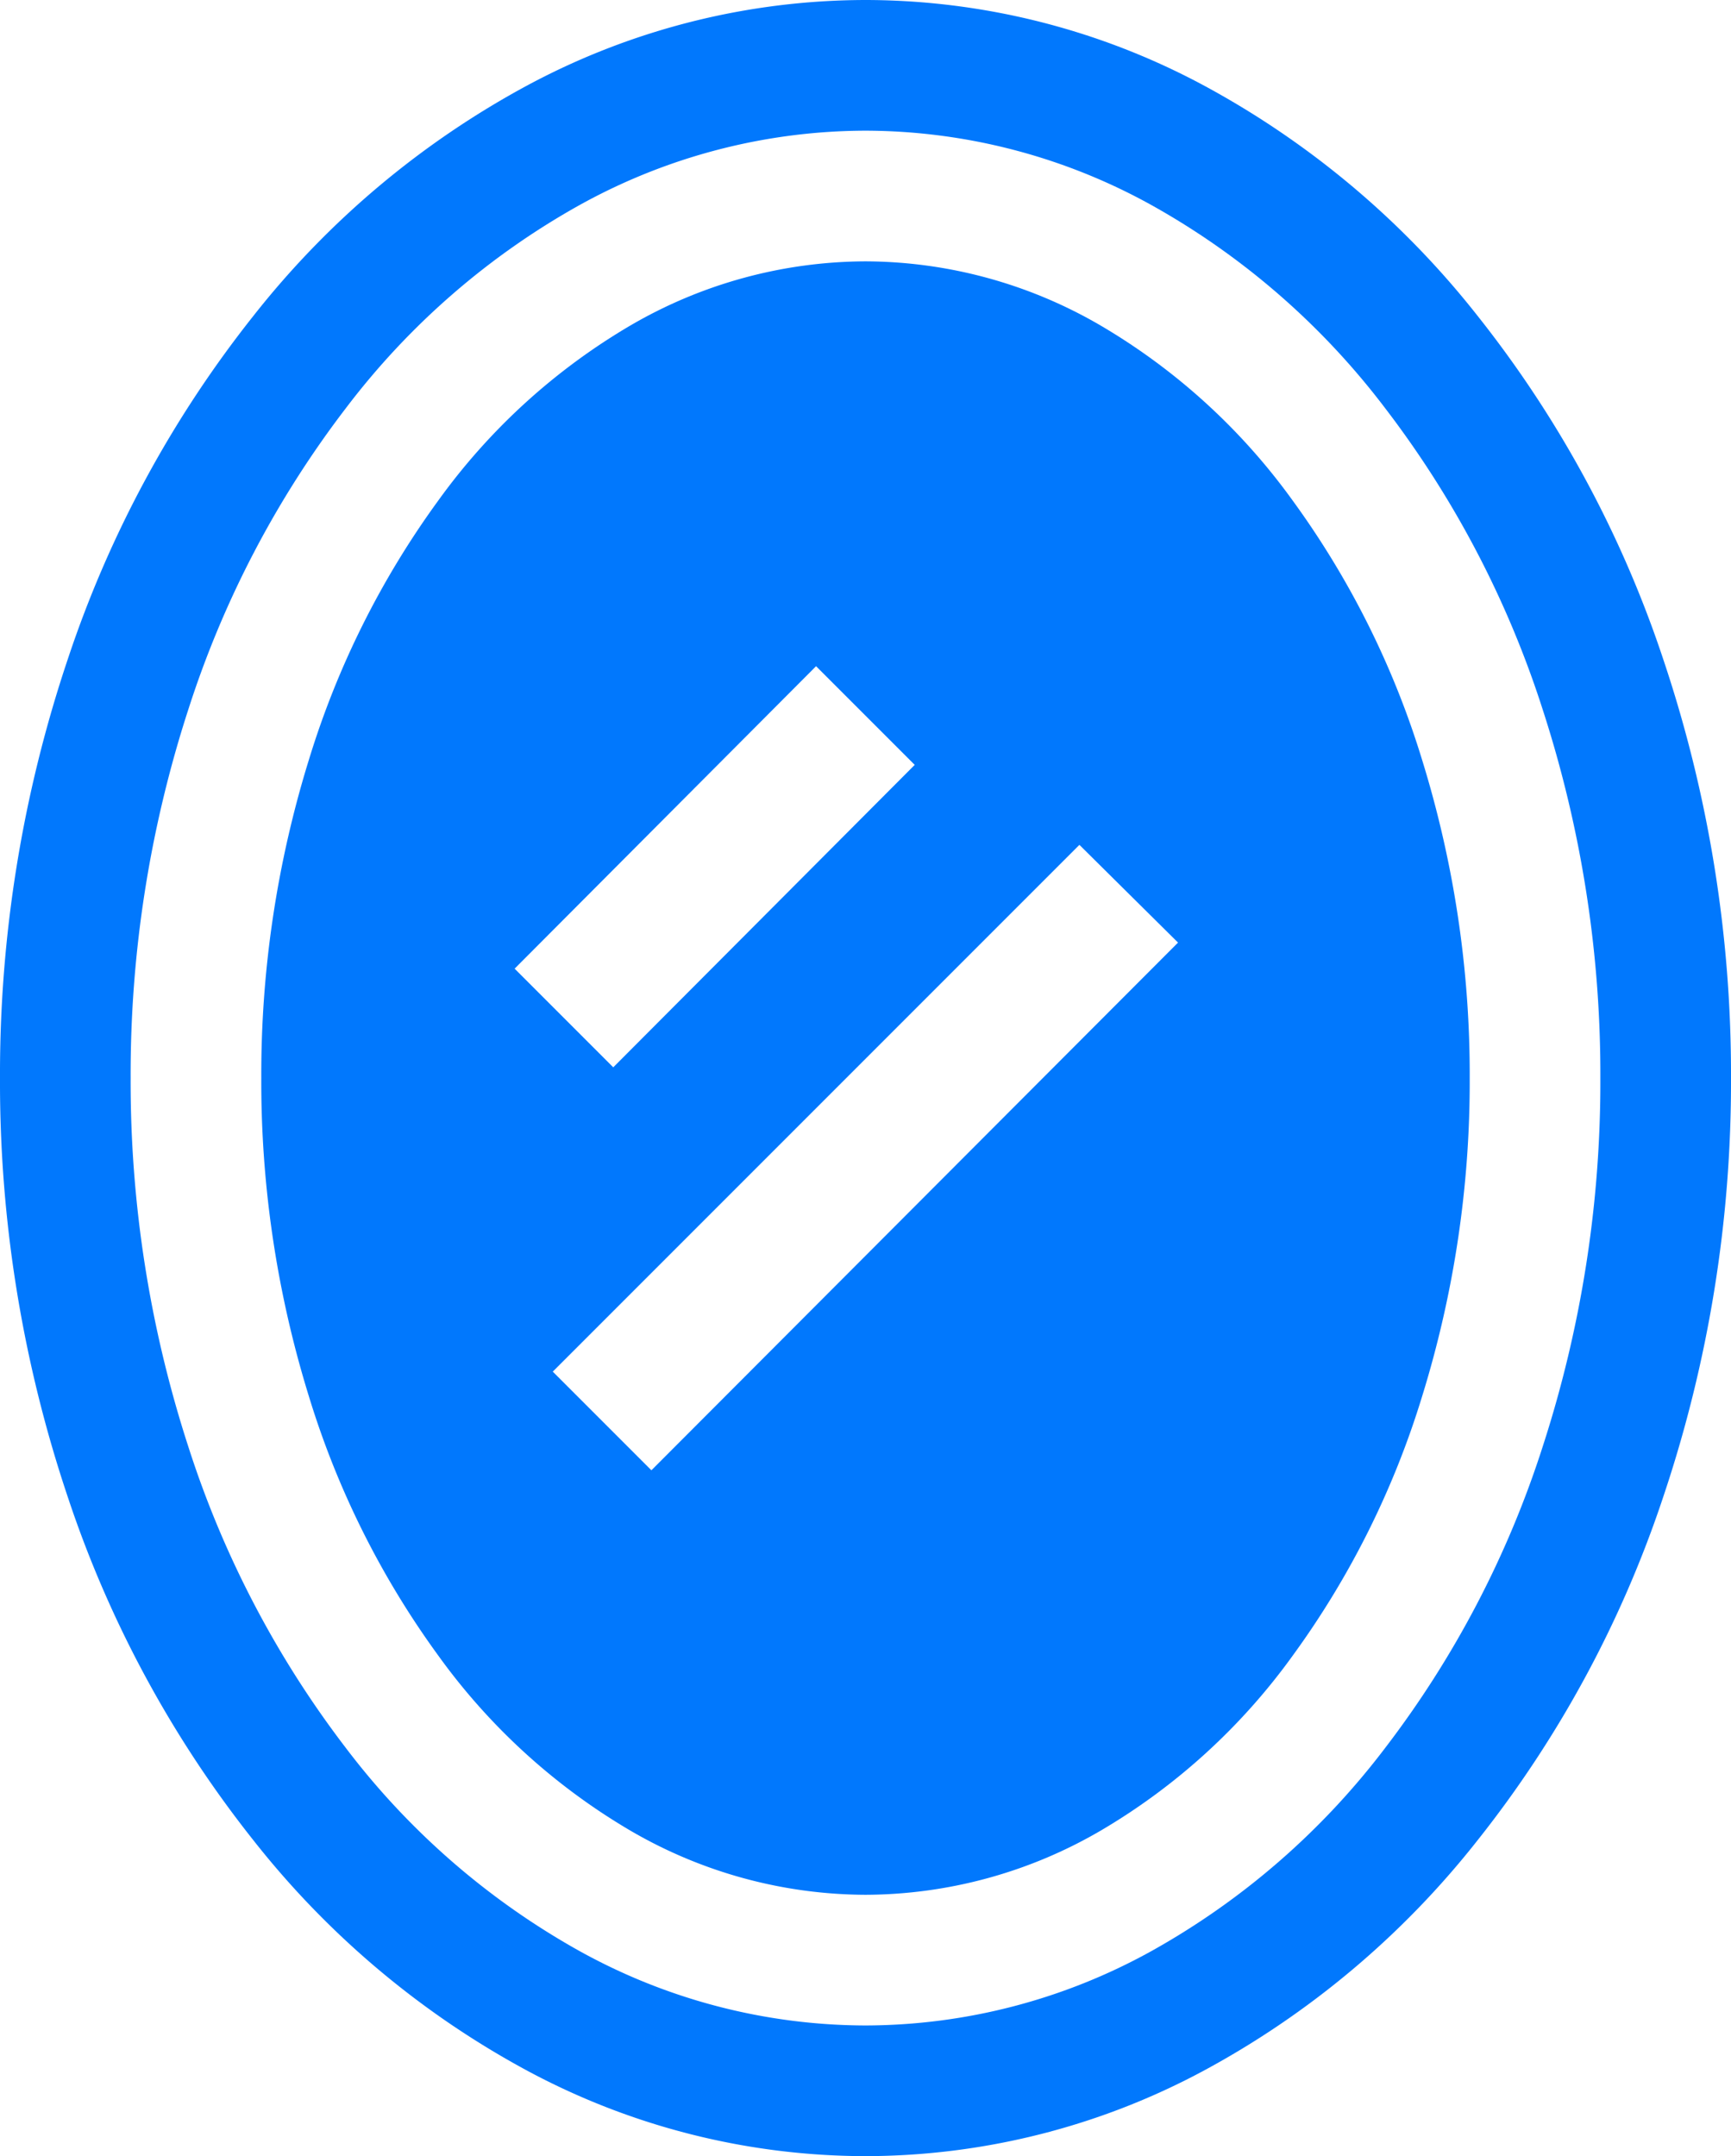
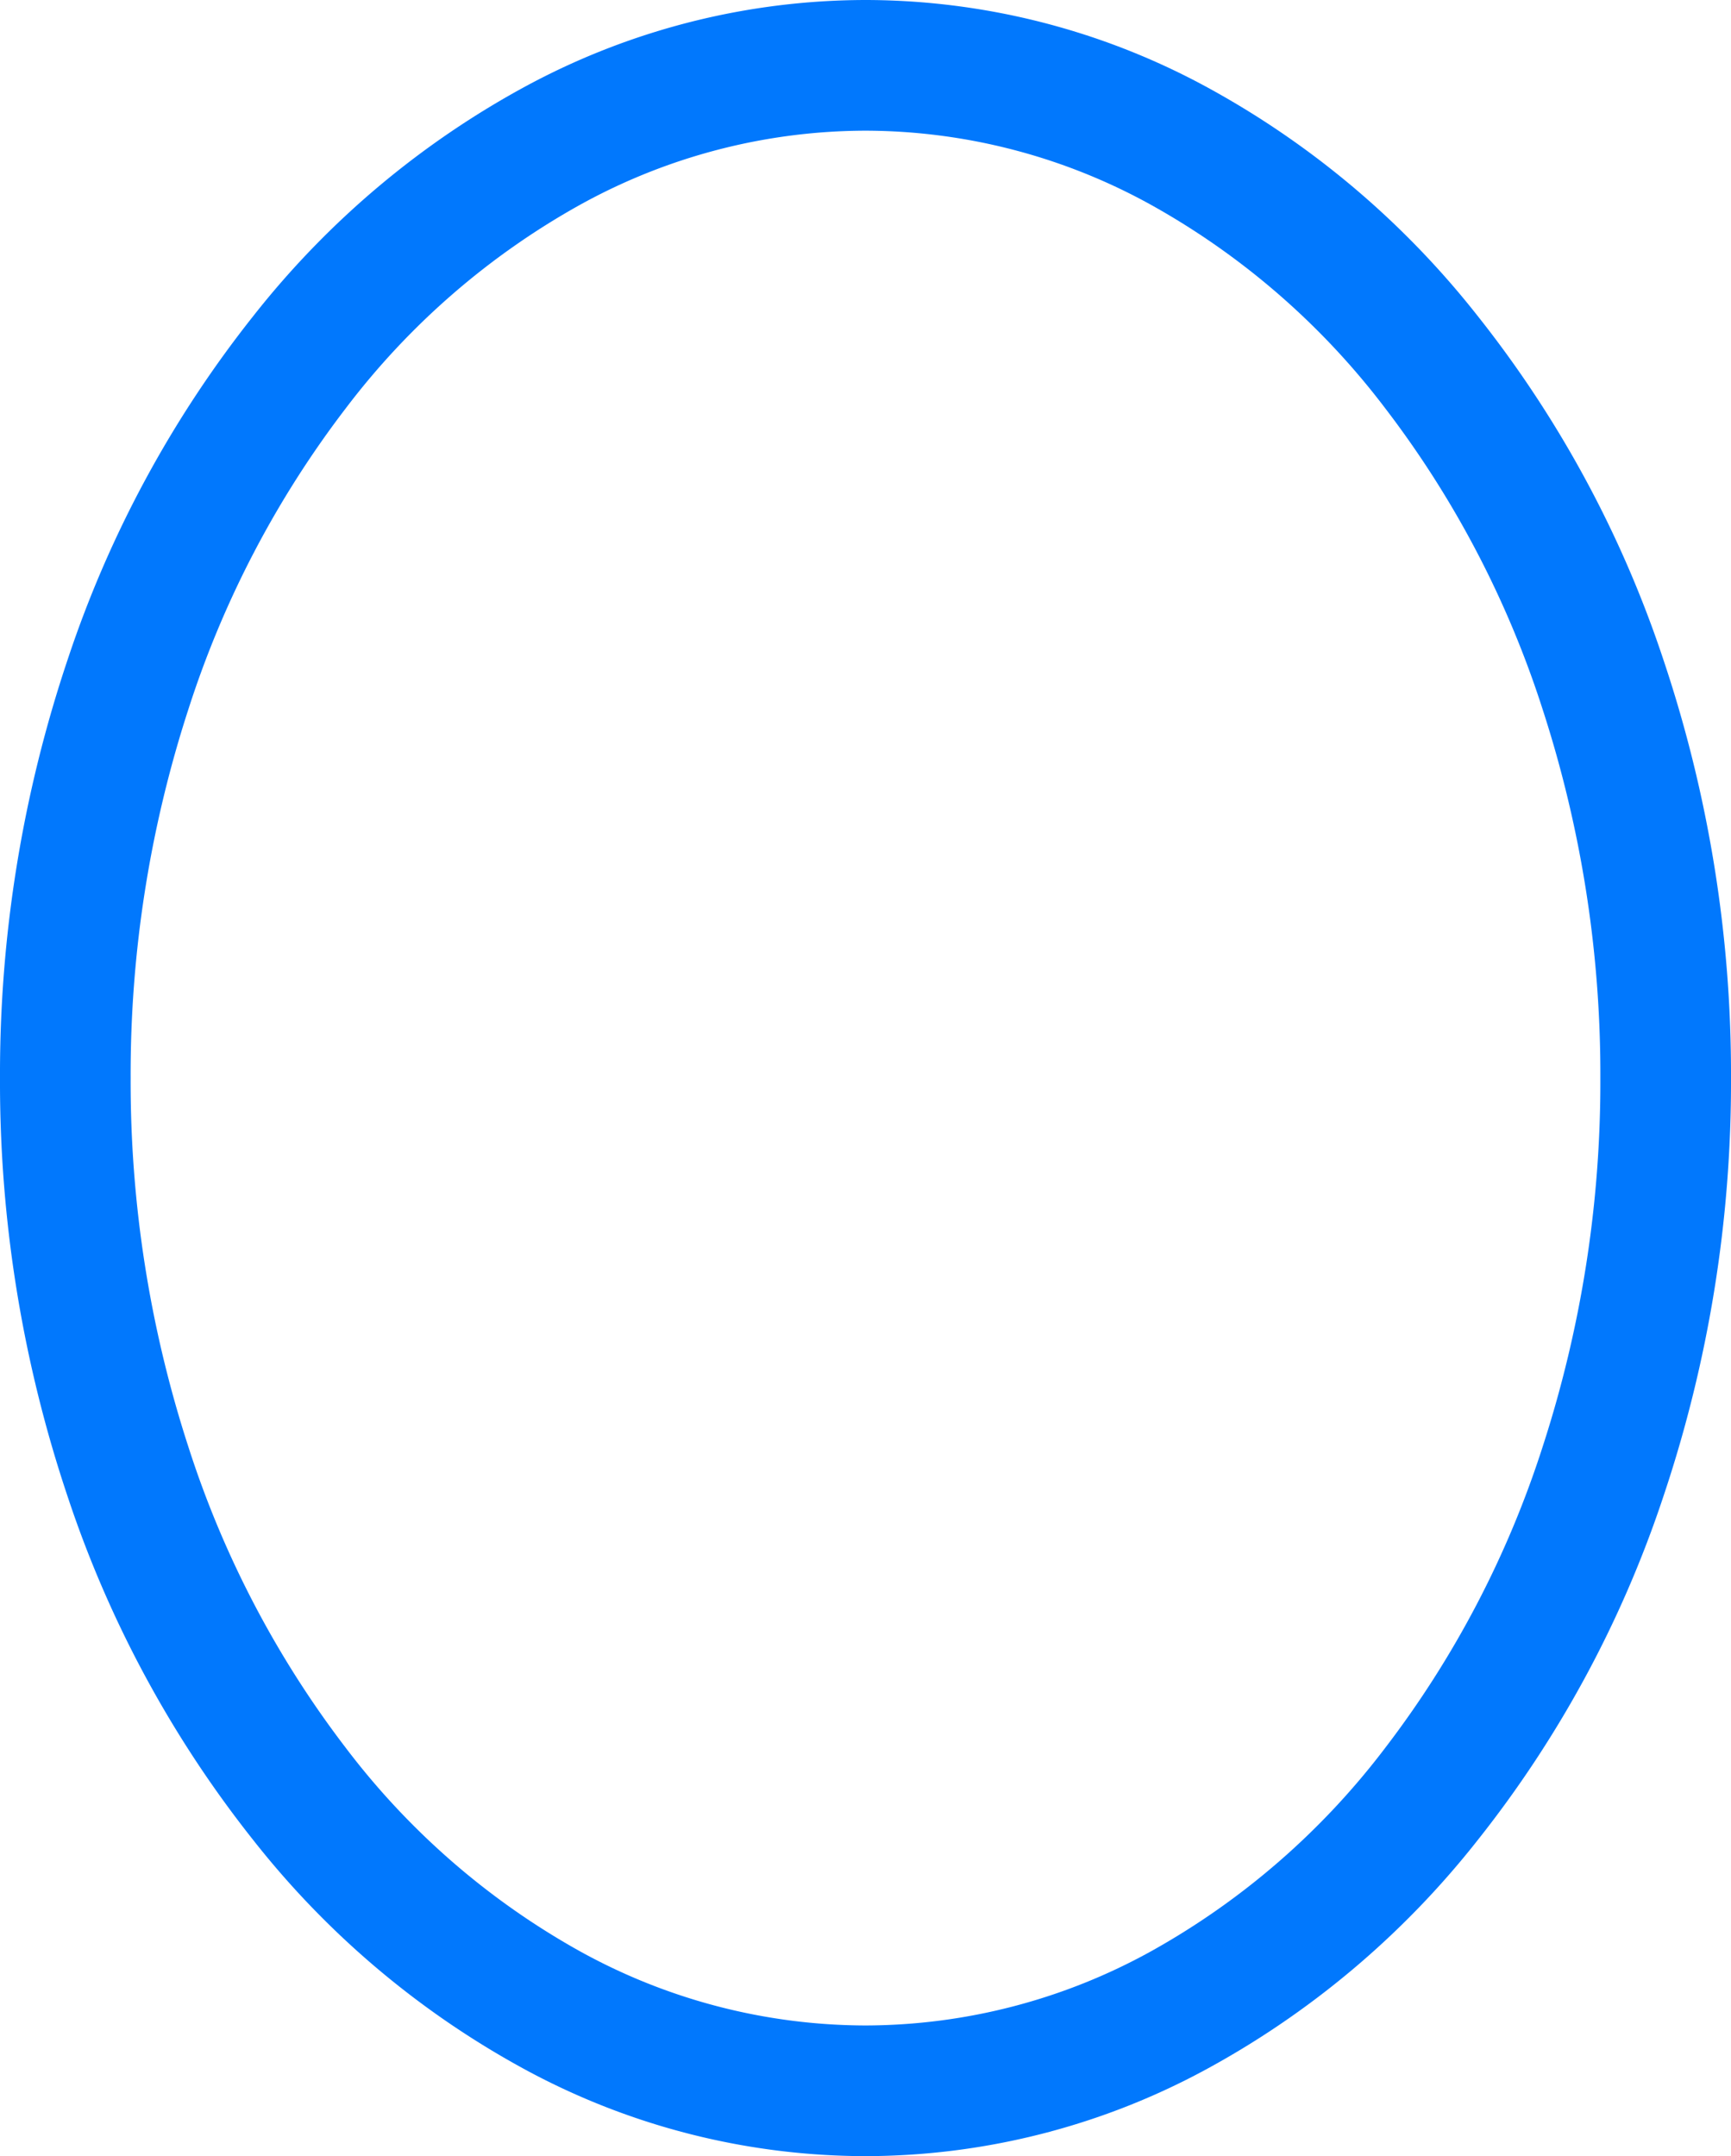
<svg xmlns="http://www.w3.org/2000/svg" width="53" height="66" viewBox="0 0 53 66">
  <g fill="#0178fd">
    <path d="M137.5-563a21.94,21.94,0,0,1-10.315-2.593,26.934,26.934,0,0,1-8.423-7.072,34.262,34.262,0,0,1-5.679-10.489A39.847,39.847,0,0,1,111-596a39.85,39.85,0,0,1,2.083-12.845,34.264,34.264,0,0,1,5.679-10.49,26.934,26.934,0,0,1,8.423-7.072A21.941,21.941,0,0,1,137.5-629a21.939,21.939,0,0,1,10.315,2.593,26.931,26.931,0,0,1,8.423,7.072,34.262,34.262,0,0,1,5.679,10.49A39.851,39.851,0,0,1,164-596a39.847,39.847,0,0,1-2.083,12.845,34.262,34.262,0,0,1-5.679,10.489,26.932,26.932,0,0,1-8.423,7.072A21.939,21.939,0,0,1,137.5-563Zm0-62a18.129,18.129,0,0,0-8.758,2.279,23.079,23.079,0,0,0-7.152,6.215,30.45,30.45,0,0,0-4.822,9.218A36.138,36.138,0,0,0,115-596a36.137,36.137,0,0,0,1.768,11.288,30.449,30.449,0,0,0,4.822,9.218,23.076,23.076,0,0,0,7.152,6.215A18.13,18.13,0,0,0,137.5-567a18.129,18.129,0,0,0,8.758-2.279,23.078,23.078,0,0,0,7.152-6.215,30.449,30.449,0,0,0,4.822-9.218A36.137,36.137,0,0,0,160-596a36.137,36.137,0,0,0-1.768-11.288,30.45,30.45,0,0,0-4.822-9.218,23.077,23.077,0,0,0-7.152-6.215A18.13,18.13,0,0,0,137.5-625Z" transform="translate(-111 629)" />
-     <path d="M129.5-579a14.371,14.371,0,0,1-7.2-1.965,19.266,19.266,0,0,1-5.881-5.358,26.712,26.712,0,0,1-3.965-7.947A32.537,32.537,0,0,1,111-604a32.537,32.537,0,0,1,1.454-9.731,26.713,26.713,0,0,1,3.965-7.947,19.266,19.266,0,0,1,5.881-5.358A14.37,14.37,0,0,1,129.5-629a14.369,14.369,0,0,1,7.2,1.965,19.266,19.266,0,0,1,5.88,5.358,26.712,26.712,0,0,1,3.965,7.947A32.539,32.539,0,0,1,148-604a32.539,32.539,0,0,1-1.454,9.731,26.713,26.713,0,0,1-3.965,7.947,19.266,19.266,0,0,1-5.88,5.358A14.369,14.369,0,0,1,129.5-579Zm6.549-32.138h0l-16.124,16.124,3.02,3.02,16.124-16.153-3.02-2.992Zm-8.062-5.47h0l-9.23,9.259,3.02,3.02,9.23-9.258-3.02-3.02Z" transform="translate(-103 637)" />
  </g>
</svg>